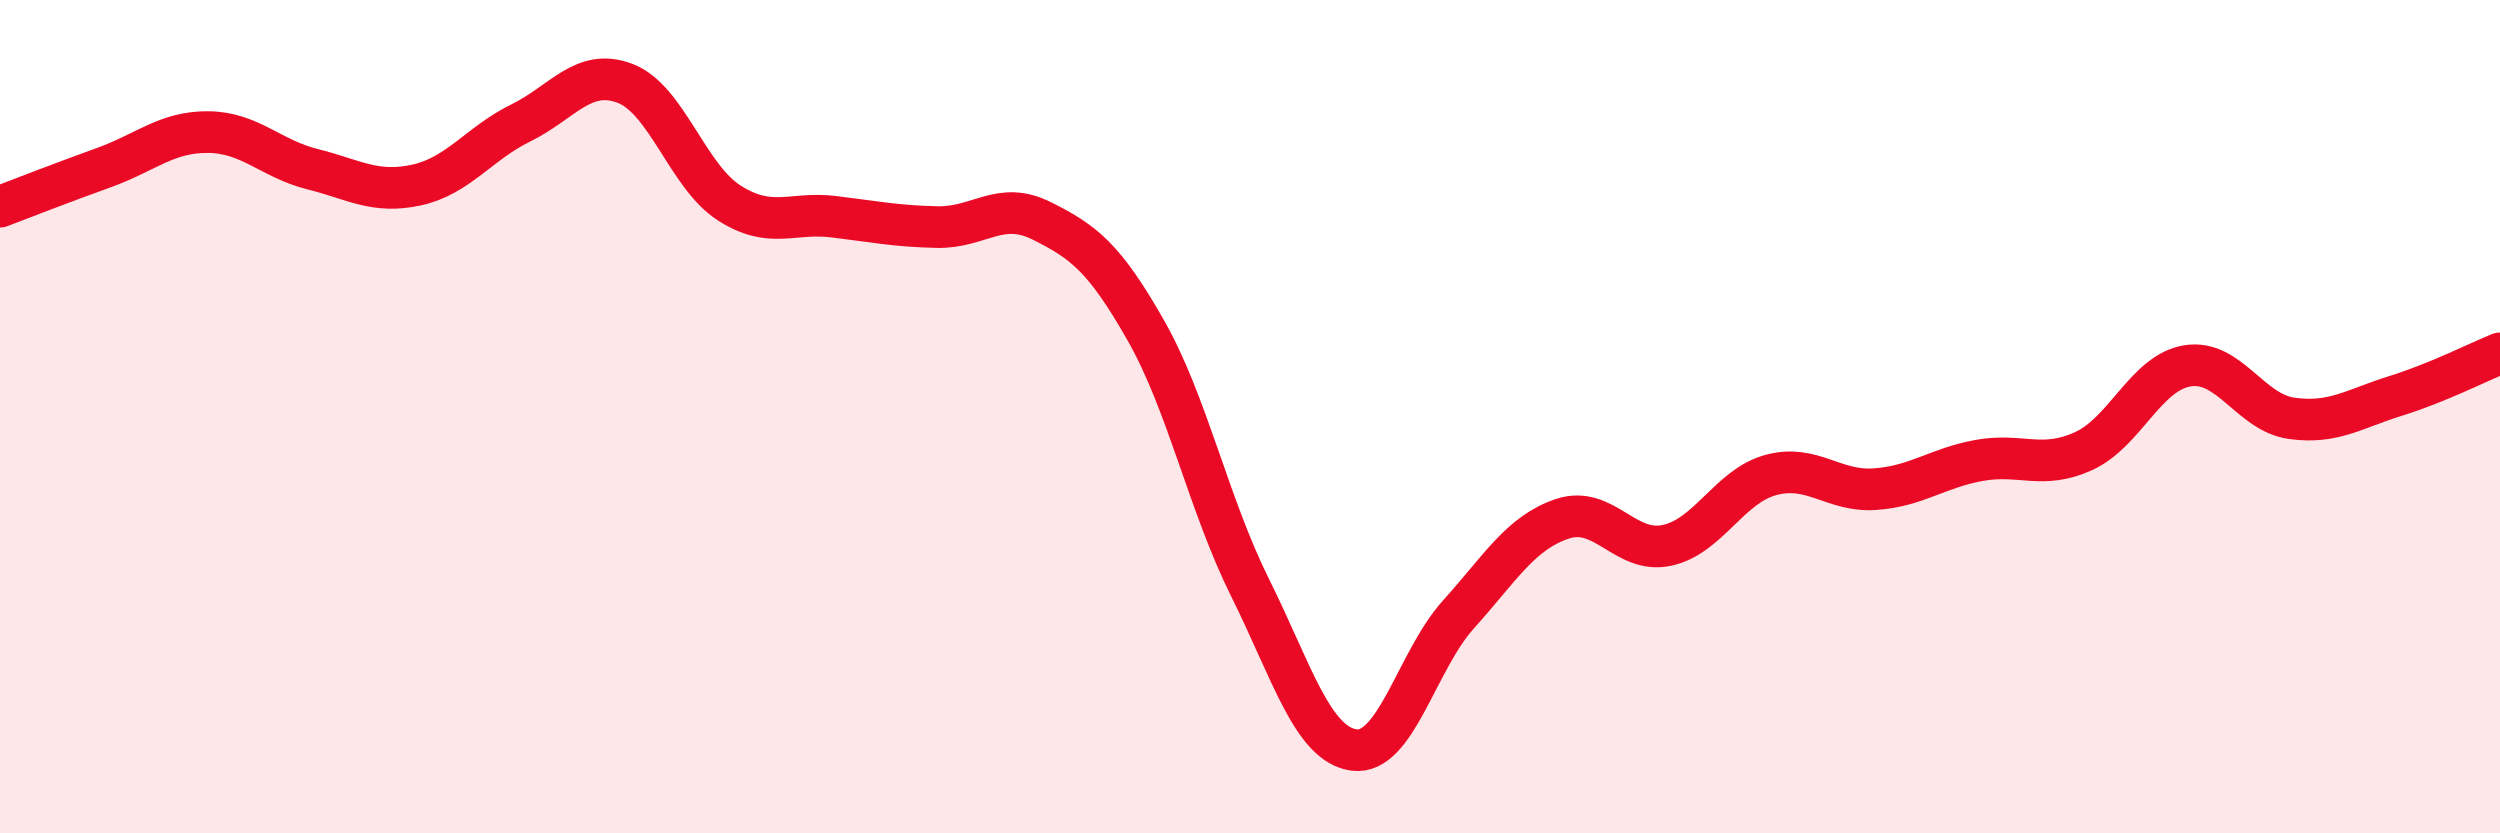
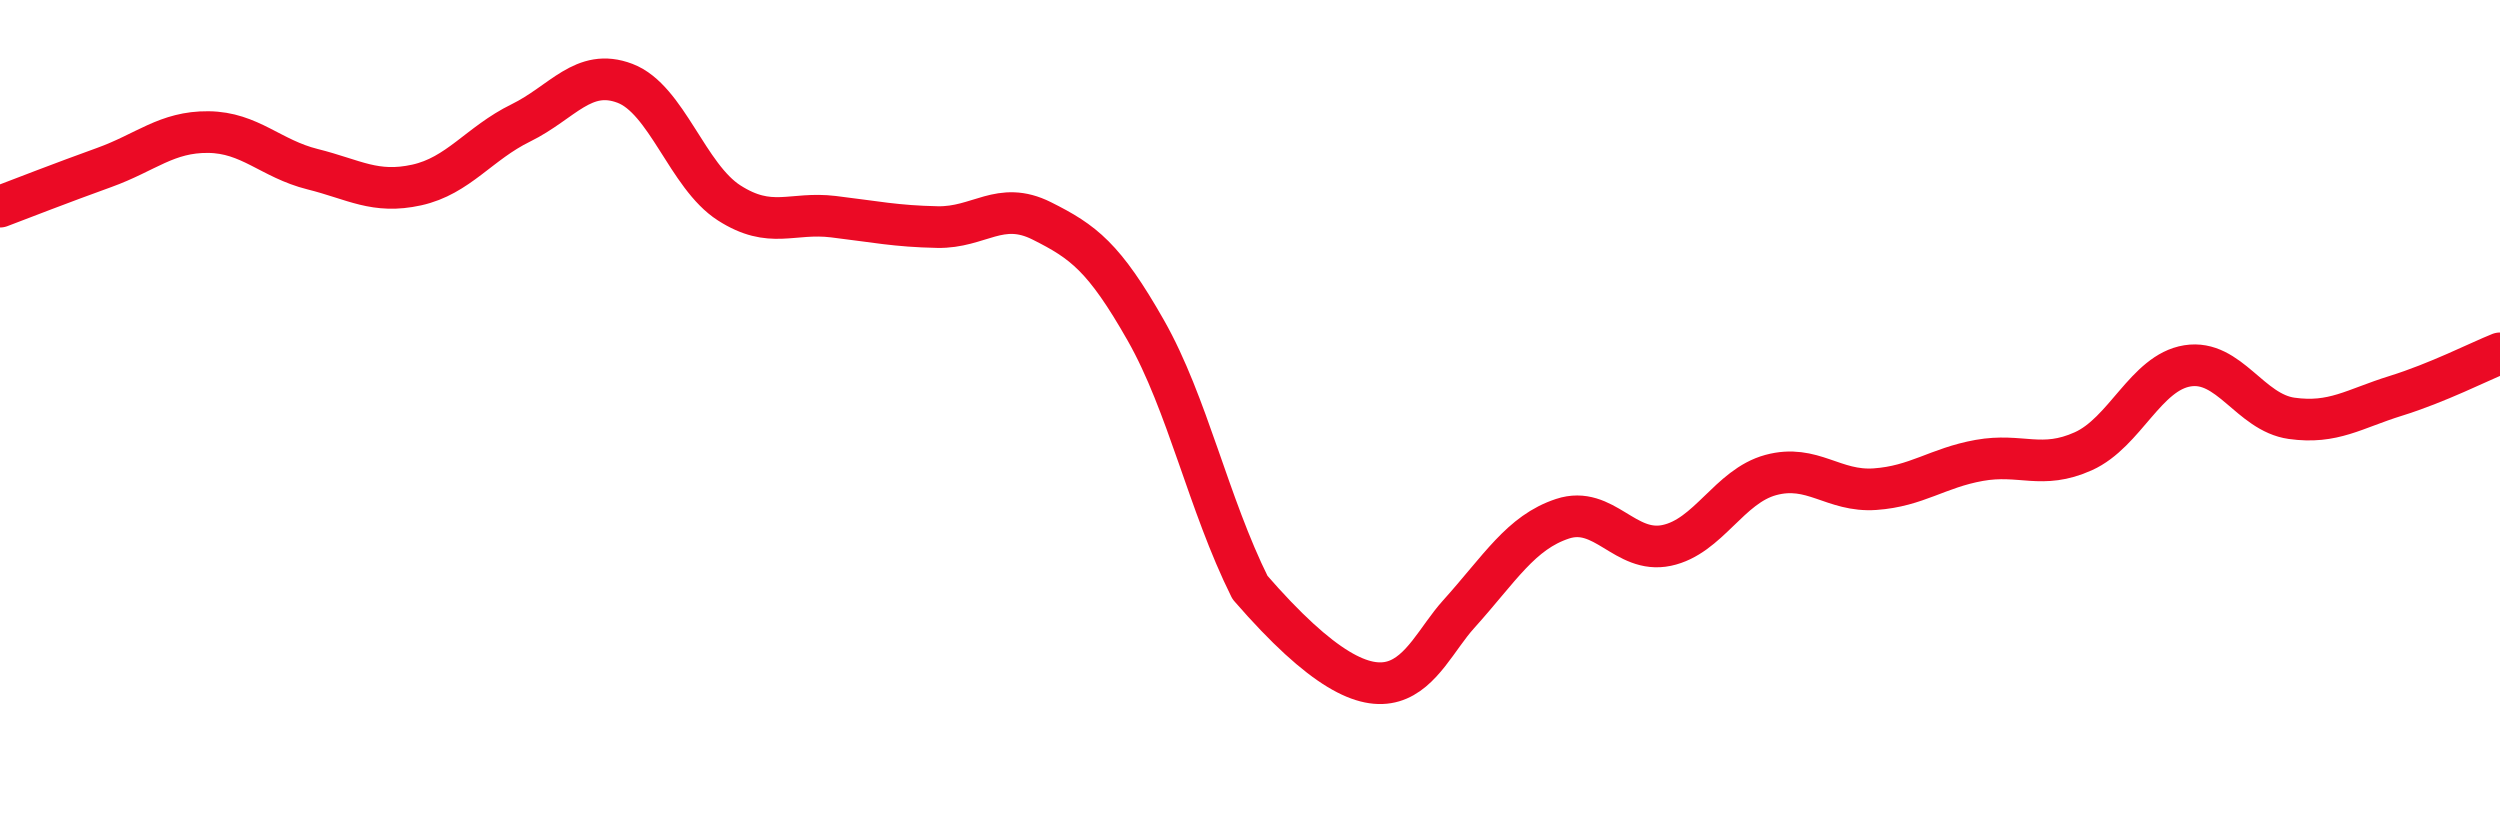
<svg xmlns="http://www.w3.org/2000/svg" width="60" height="20" viewBox="0 0 60 20">
-   <path d="M 0,4.96 C 0.5,4.77 1.5,4.38 2.5,4.02 C 3.5,3.66 4,3.16 5,3.17 C 6,3.18 6.5,3.81 7.5,4.06 C 8.5,4.31 9,4.66 10,4.44 C 11,4.22 11.5,3.44 12.5,2.95 C 13.5,2.46 14,1.62 15,2 C 16,2.38 16.5,4.23 17.5,4.87 C 18.5,5.51 19,5.08 20,5.2 C 21,5.32 21.5,5.43 22.5,5.45 C 23.5,5.47 24,4.8 25,5.3 C 26,5.8 26.5,6.17 27.5,7.93 C 28.5,9.69 29,12.09 30,14.1 C 31,16.11 31.5,17.87 32.5,18 C 33.5,18.13 34,15.86 35,14.75 C 36,13.64 36.5,12.78 37.5,12.45 C 38.5,12.12 39,13.3 40,13.09 C 41,12.88 41.5,11.67 42.5,11.4 C 43.5,11.13 44,11.81 45,11.74 C 46,11.67 46.5,11.23 47.5,11.05 C 48.5,10.87 49,11.28 50,10.83 C 51,10.38 51.5,8.94 52.5,8.78 C 53.5,8.62 54,9.9 55,10.04 C 56,10.18 56.5,9.81 57.5,9.5 C 58.5,9.19 59.5,8.68 60,8.48L60 20L0 20Z" fill="#EB0A25" opacity="0.1" stroke-linecap="round" stroke-linejoin="round" />
-   <path d="M 0,4.96 C 0.5,4.77 1.5,4.38 2.5,4.02 C 3.5,3.66 4,3.16 5,3.17 C 6,3.18 6.5,3.81 7.5,4.06 C 8.5,4.31 9,4.66 10,4.44 C 11,4.22 11.5,3.44 12.5,2.95 C 13.5,2.46 14,1.62 15,2 C 16,2.38 16.5,4.23 17.5,4.87 C 18.5,5.51 19,5.08 20,5.2 C 21,5.32 21.5,5.43 22.5,5.45 C 23.5,5.47 24,4.8 25,5.3 C 26,5.8 26.5,6.17 27.5,7.93 C 28.5,9.69 29,12.09 30,14.1 C 31,16.11 31.5,17.87 32.5,18 C 33.5,18.13 34,15.86 35,14.75 C 36,13.64 36.5,12.78 37.5,12.45 C 38.5,12.12 39,13.3 40,13.09 C 41,12.88 41.5,11.67 42.5,11.4 C 43.5,11.13 44,11.81 45,11.74 C 46,11.67 46.5,11.23 47.5,11.05 C 48.5,10.87 49,11.28 50,10.83 C 51,10.38 51.5,8.94 52.5,8.78 C 53.5,8.62 54,9.9 55,10.04 C 56,10.18 56.5,9.81 57.5,9.5 C 58.5,9.19 59.5,8.68 60,8.48" stroke="#EB0A25" stroke-width="1" fill="none" stroke-linecap="round" stroke-linejoin="round" />
+   <path d="M 0,4.96 C 0.5,4.77 1.5,4.38 2.5,4.02 C 3.5,3.66 4,3.16 5,3.17 C 6,3.18 6.5,3.81 7.5,4.06 C 8.5,4.31 9,4.66 10,4.44 C 11,4.22 11.5,3.44 12.5,2.95 C 13.5,2.46 14,1.62 15,2 C 16,2.38 16.5,4.23 17.5,4.87 C 18.5,5.51 19,5.08 20,5.2 C 21,5.32 21.5,5.43 22.5,5.45 C 23.5,5.47 24,4.8 25,5.3 C 26,5.8 26.5,6.17 27.5,7.93 C 28.5,9.69 29,12.09 30,14.1 C 33.5,18.13 34,15.86 35,14.75 C 36,13.64 36.5,12.78 37.5,12.45 C 38.5,12.12 39,13.3 40,13.09 C 41,12.88 41.5,11.67 42.5,11.4 C 43.5,11.13 44,11.81 45,11.74 C 46,11.67 46.5,11.23 47.5,11.05 C 48.5,10.87 49,11.28 50,10.83 C 51,10.38 51.5,8.94 52.5,8.78 C 53.5,8.62 54,9.9 55,10.04 C 56,10.18 56.5,9.81 57.5,9.5 C 58.5,9.19 59.5,8.68 60,8.48" stroke="#EB0A25" stroke-width="1" fill="none" stroke-linecap="round" stroke-linejoin="round" />
</svg>